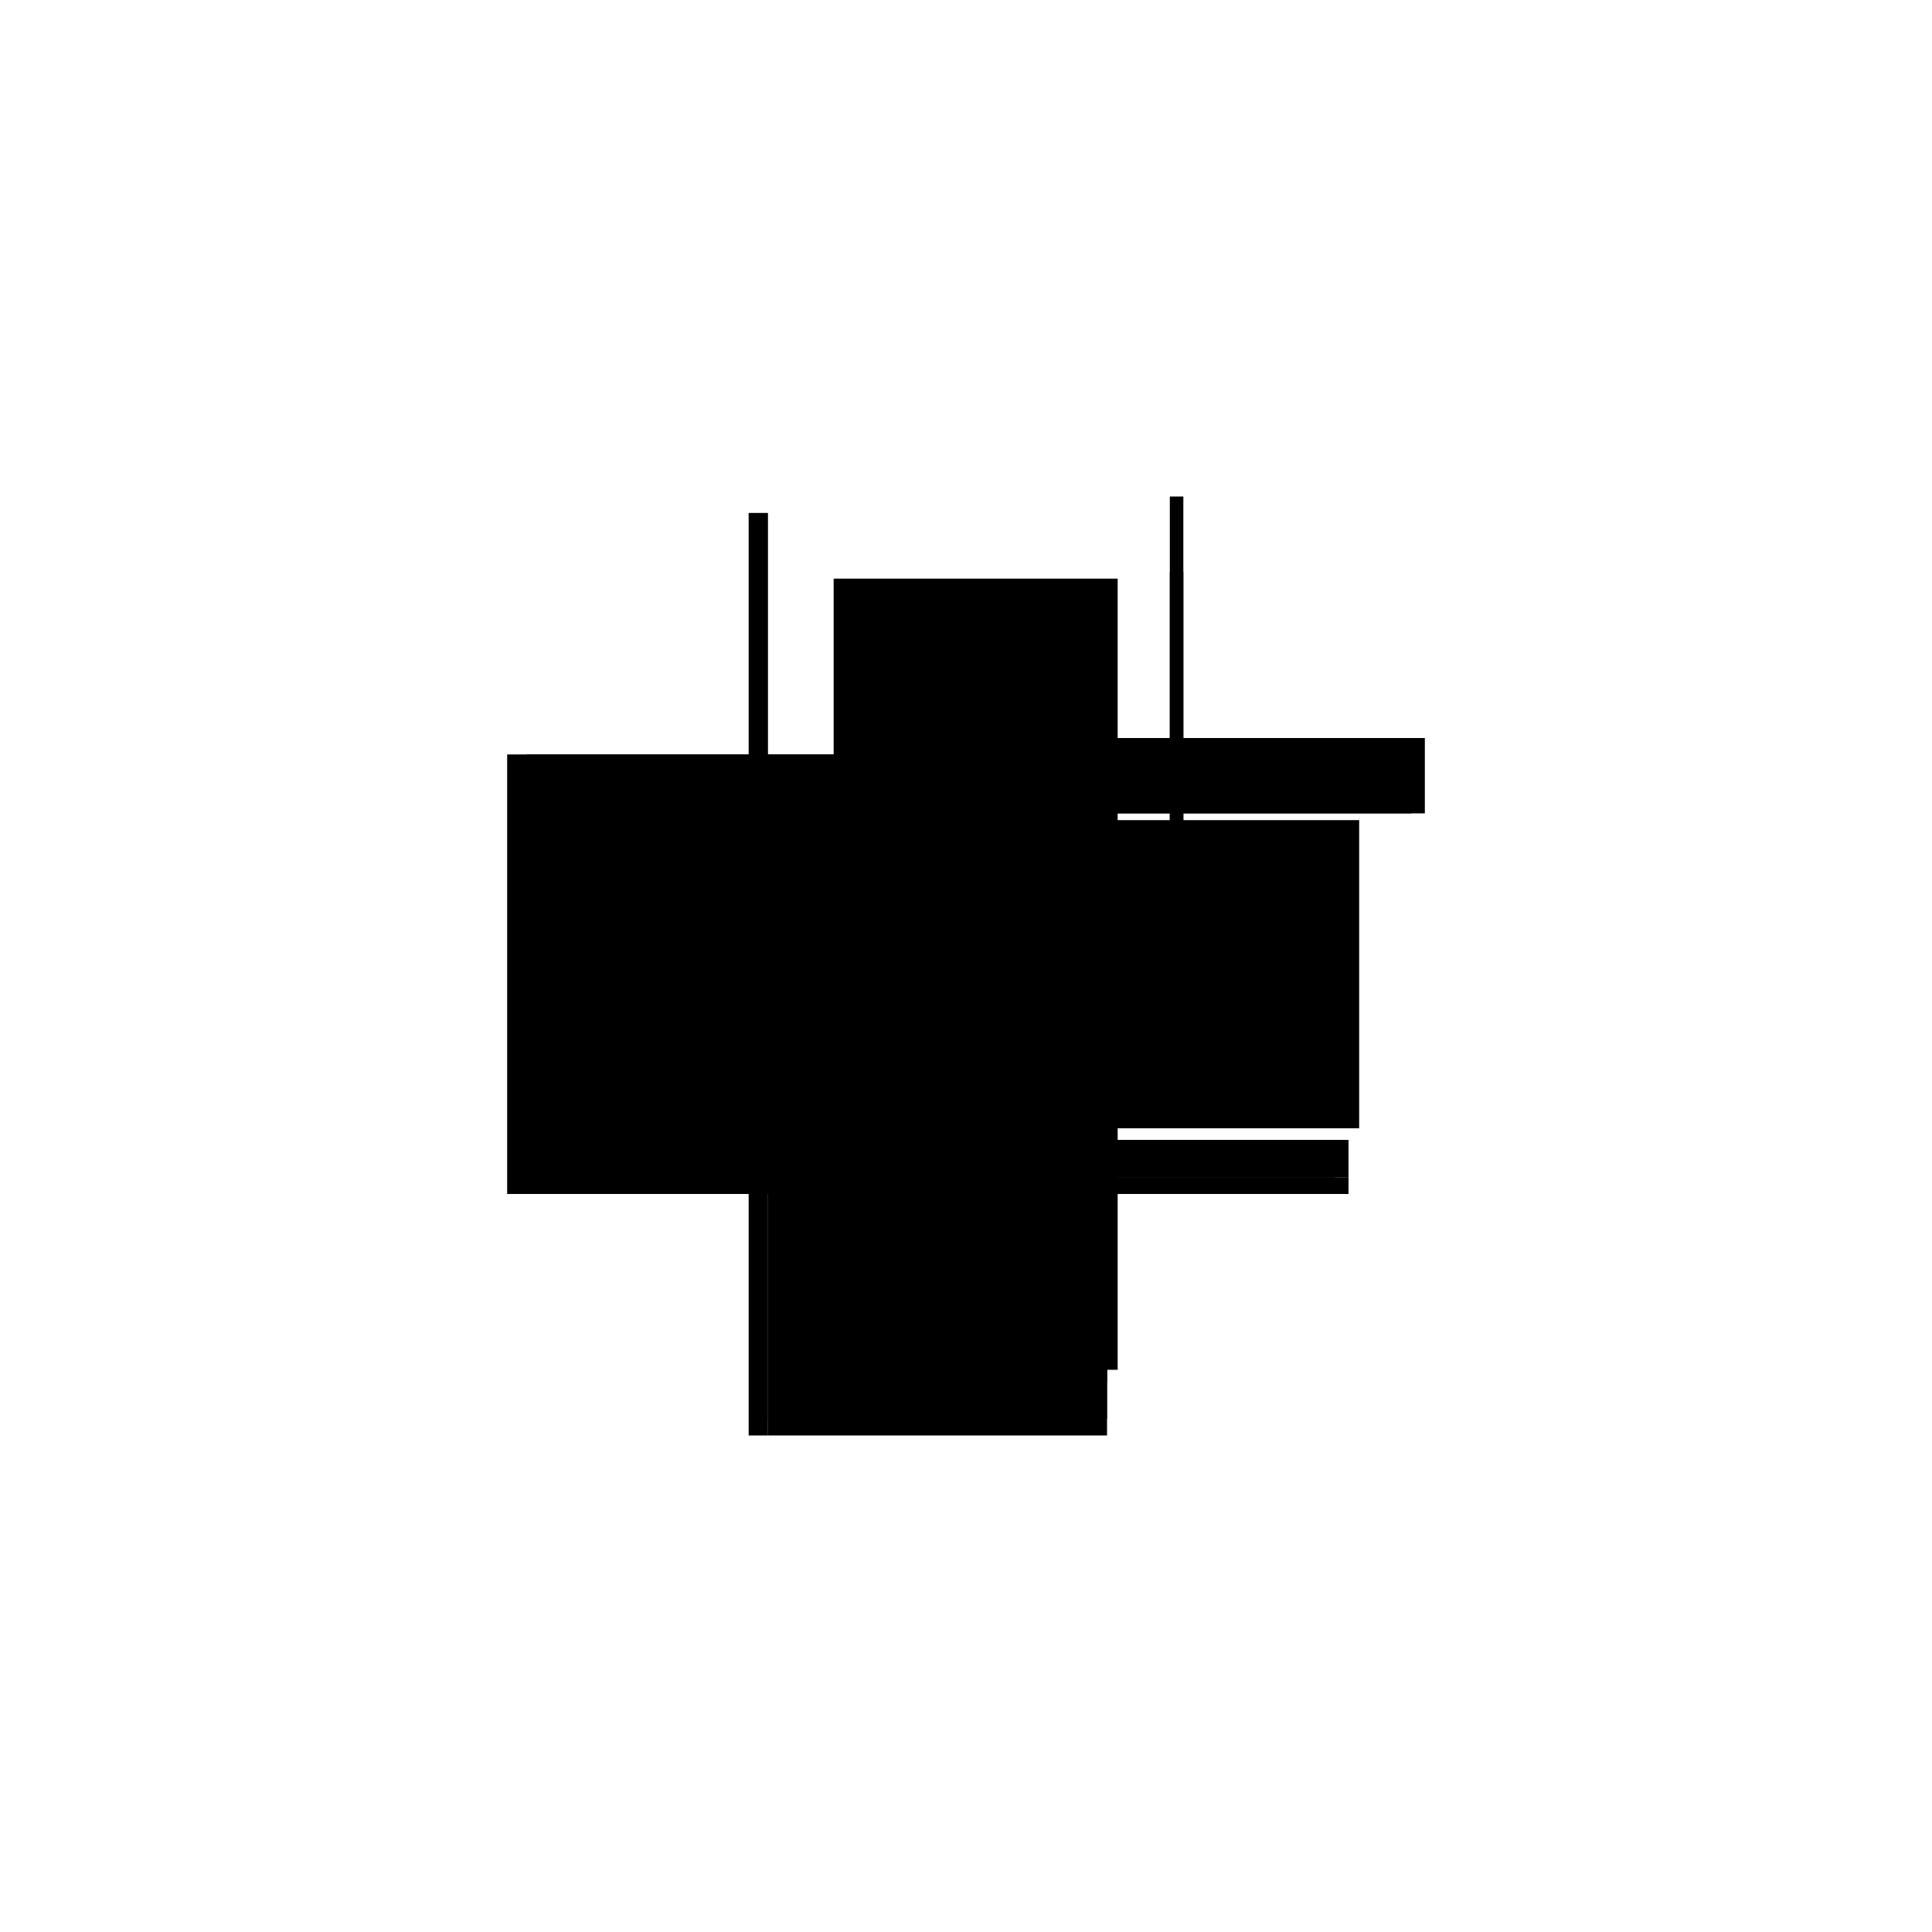
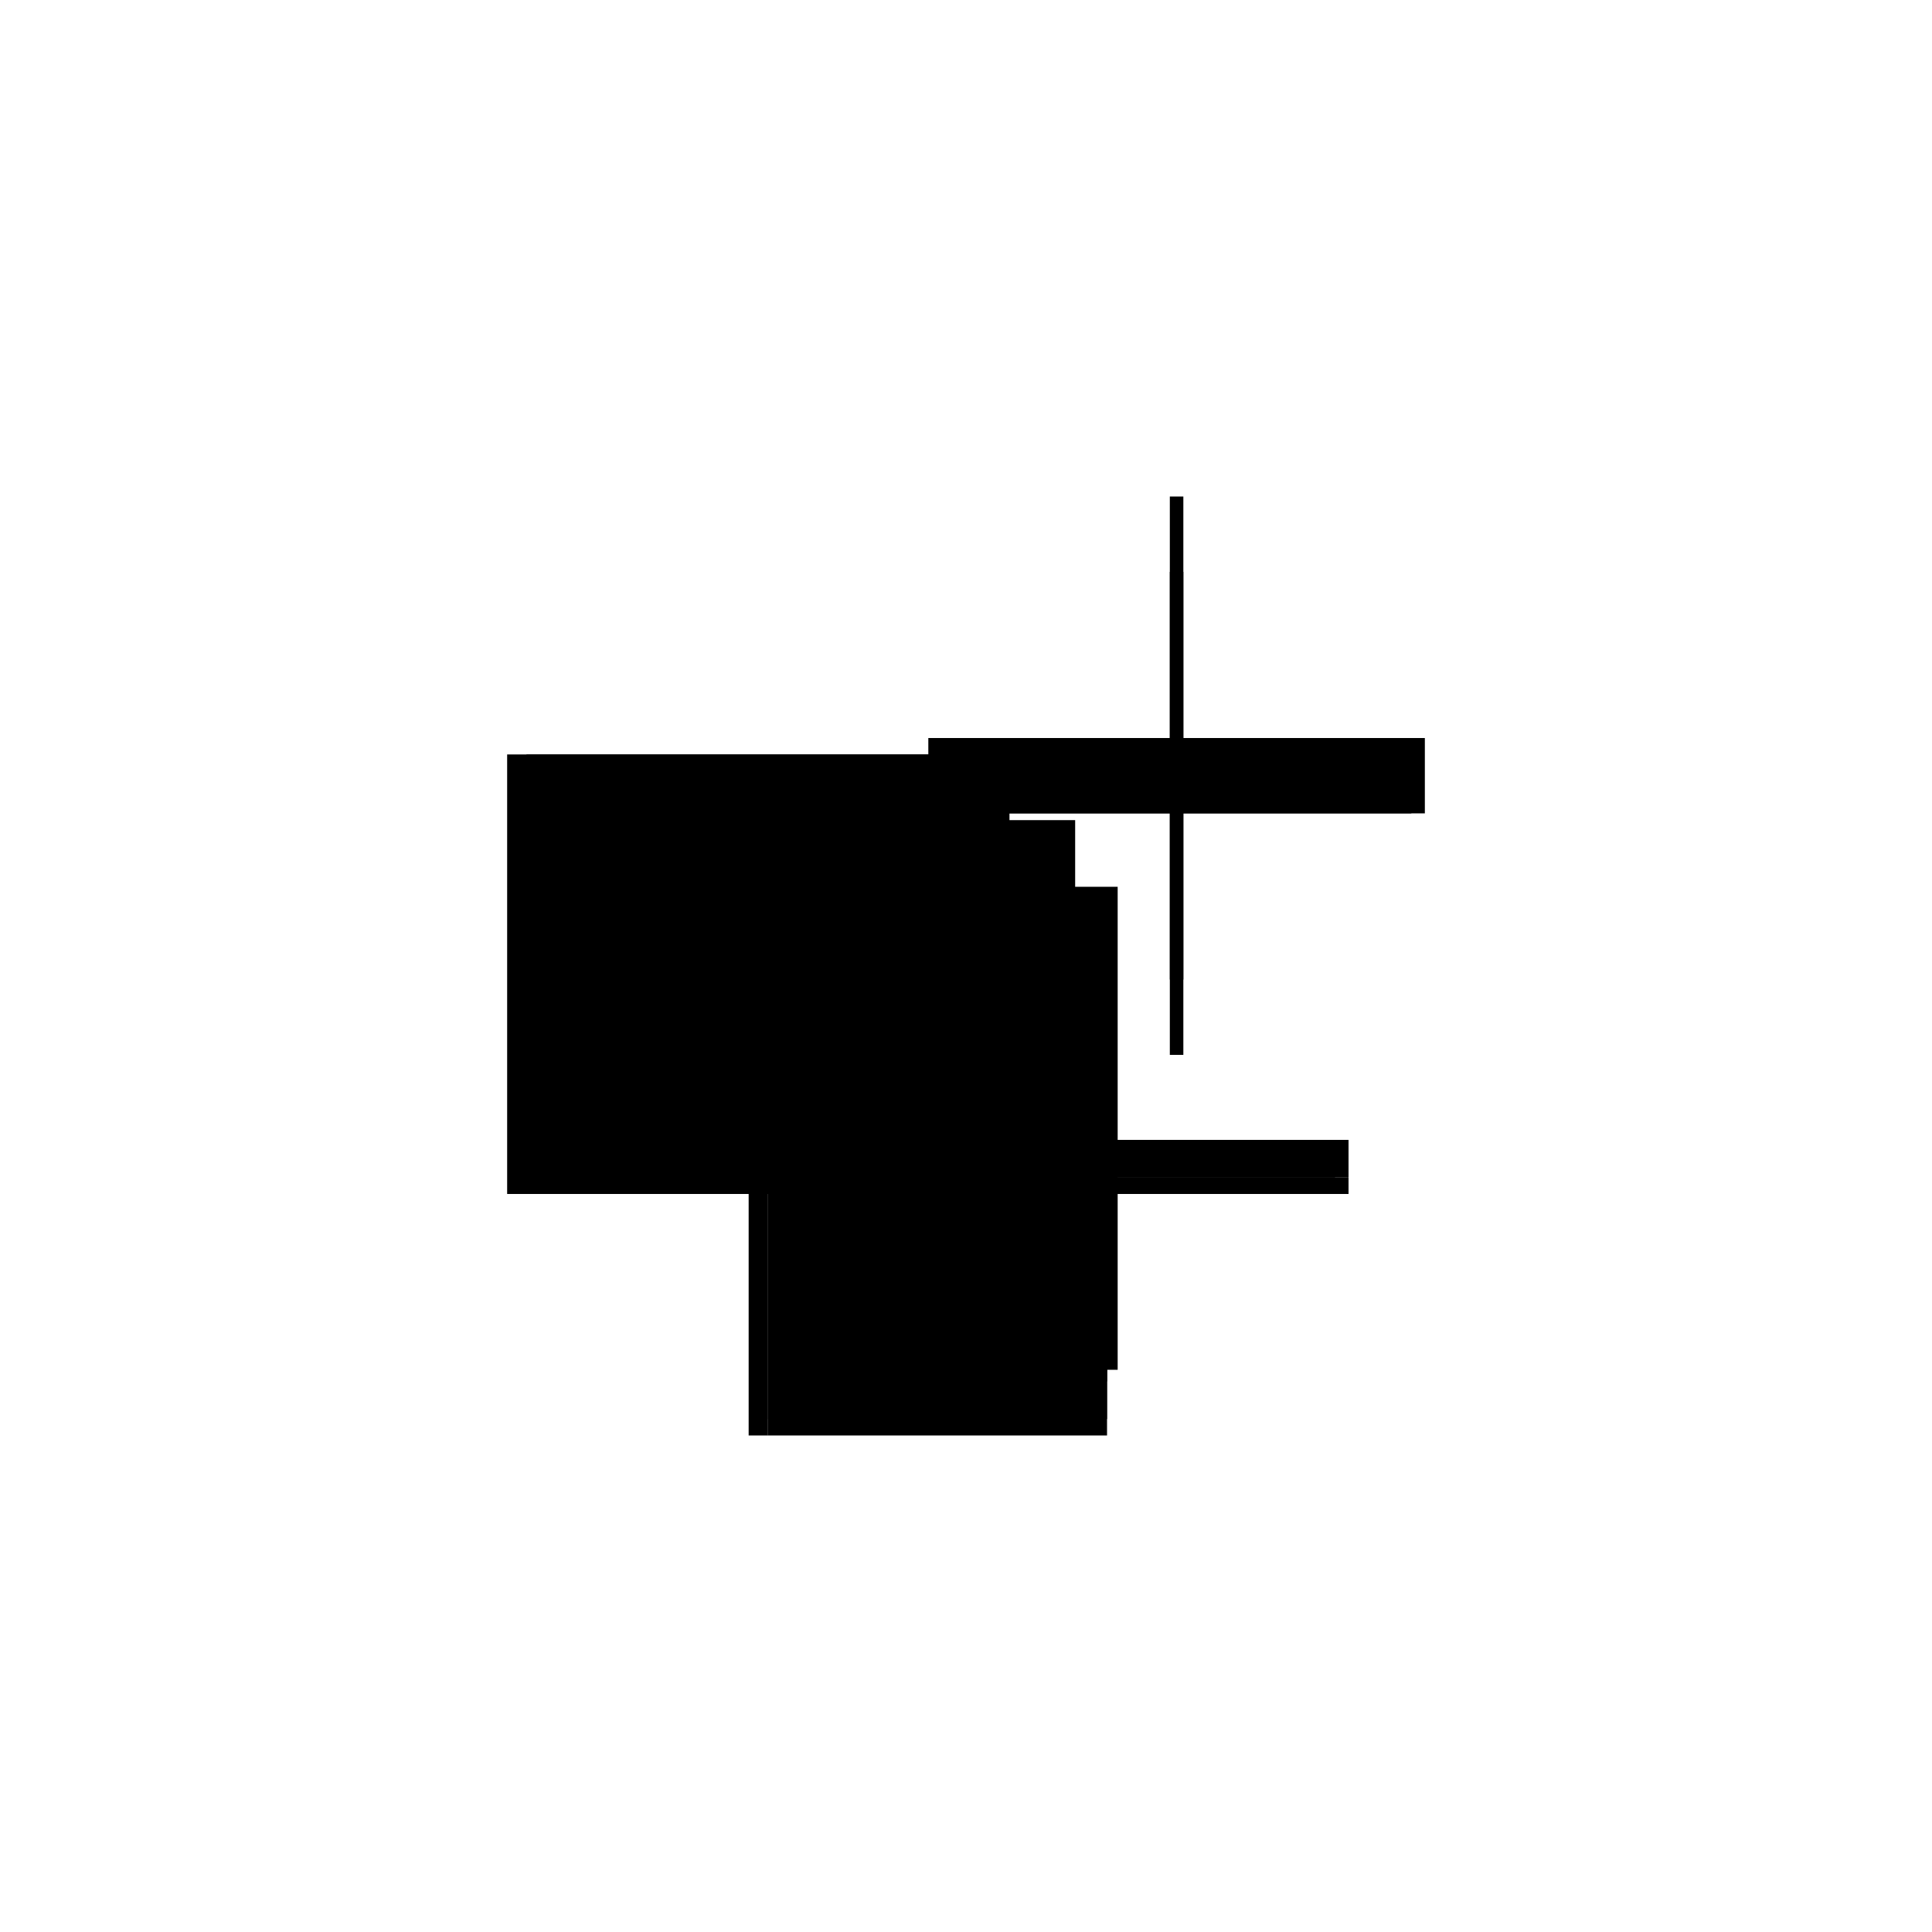
<svg xmlns="http://www.w3.org/2000/svg" baseProfile="full" height="100%" version="1.1" viewBox="-1,-1,2,2" width="100%">
  <defs>
    <style type="text/css">.vectorEffectClass {vector-effect: non-scaling-stroke;}</style>
  </defs>
  <line class="vectorEffectClass" fill="none" stroke="black" stroke-width="0.5" x1="-0.225" x2="-0.225" y1="0.236" y2="-0.219" />
  <line class="vectorEffectClass" fill="none" stroke="black" stroke-width="0.5" x1="-0.205" x2="-0.205" y1="0.219" y2="-0.219" />
  <line class="vectorEffectClass" fill="none" stroke="black" stroke-width="0.5" x1="-0.205" x2="0.146" y1="0.236" y2="0.236" />
  <line class="vectorEffectClass" fill="none" stroke="black" stroke-width="0.5" x1="-0.205" x2="0.132" y1="0.219" y2="0.219" />
  <line class="vectorEffectClass" fill="none" stroke="black" stroke-width="0.5" x1="-0.137" x2="-0.137" y1="0.168" y2="-0.151" />
-   <line class="vectorEffectClass" fill="none" stroke="black" stroke-width="0.5" x1="0.157" x2="0.157" y1="0.168" y2="-0.151" />
-   <line class="vectorEffectClass" fill="none" stroke="black" stroke-width="0.5" x1="-0.137" x2="0.157" y1="-0.151" y2="-0.151" />
  <line class="vectorEffectClass" fill="none" stroke="black" stroke-width="0.5" x1="-0.137" x2="0.157" y1="0.168" y2="0.168" />
  <line class="vectorEffectClass" fill="none" stroke="black" stroke-width="0.5" x1="0.211" x2="0.211" y1="-0.158" y2="-0.236" />
  <line class="vectorEffectClass" fill="none" stroke="black" stroke-width="0.5" x1="0.225" x2="0.225" y1="-0.158" y2="-0.236" />
  <line class="vectorEffectClass" fill="none" stroke="black" stroke-width="0.5" x1="0.132" x2="0.132" y1="0.219" y2="0.18" />
  <line class="vectorEffectClass" fill="none" stroke="black" stroke-width="0.5" x1="0.146" x2="0.146" y1="0.219" y2="0.18" />
-   <line class="vectorEffectClass" fill="none" stroke="black" stroke-width="0.5" x1="-0.225" x2="-0.205" y1="-0.219" y2="-0.219" />
  <line class="vectorEffectClass" fill="none" stroke="black" stroke-width="0.5" x1="-0.225" x2="-0.205" y1="0.236" y2="0.236" />
-   <line class="vectorEffectClass" fill="none" stroke="black" stroke-width="0.5" x1="-0.205" x2="-0.205" y1="0.236" y2="0.219" />
  <line class="vectorEffectClass" fill="none" stroke="black" stroke-width="0.5" x1="0.146" x2="0.146" y1="0.236" y2="0.219" />
  <line class="vectorEffectClass" fill="none" stroke="black" stroke-width="0.5" x1="0.211" x2="0.225" y1="-0.236" y2="-0.236" />
  <line class="vectorEffectClass" fill="none" stroke="black" stroke-width="0.5" x1="0.211" x2="0.225" y1="-0.158" y2="-0.158" />
  <line class="vectorEffectClass" fill="none" stroke="black" stroke-width="0.5" x1="0.132" x2="0.146" y1="0.219" y2="0.219" />
  <line class="vectorEffectClass" fill="none" stroke="black" stroke-width="0.5" x1="0.132" x2="0.146" y1="0.18" y2="0.18" />
</svg>